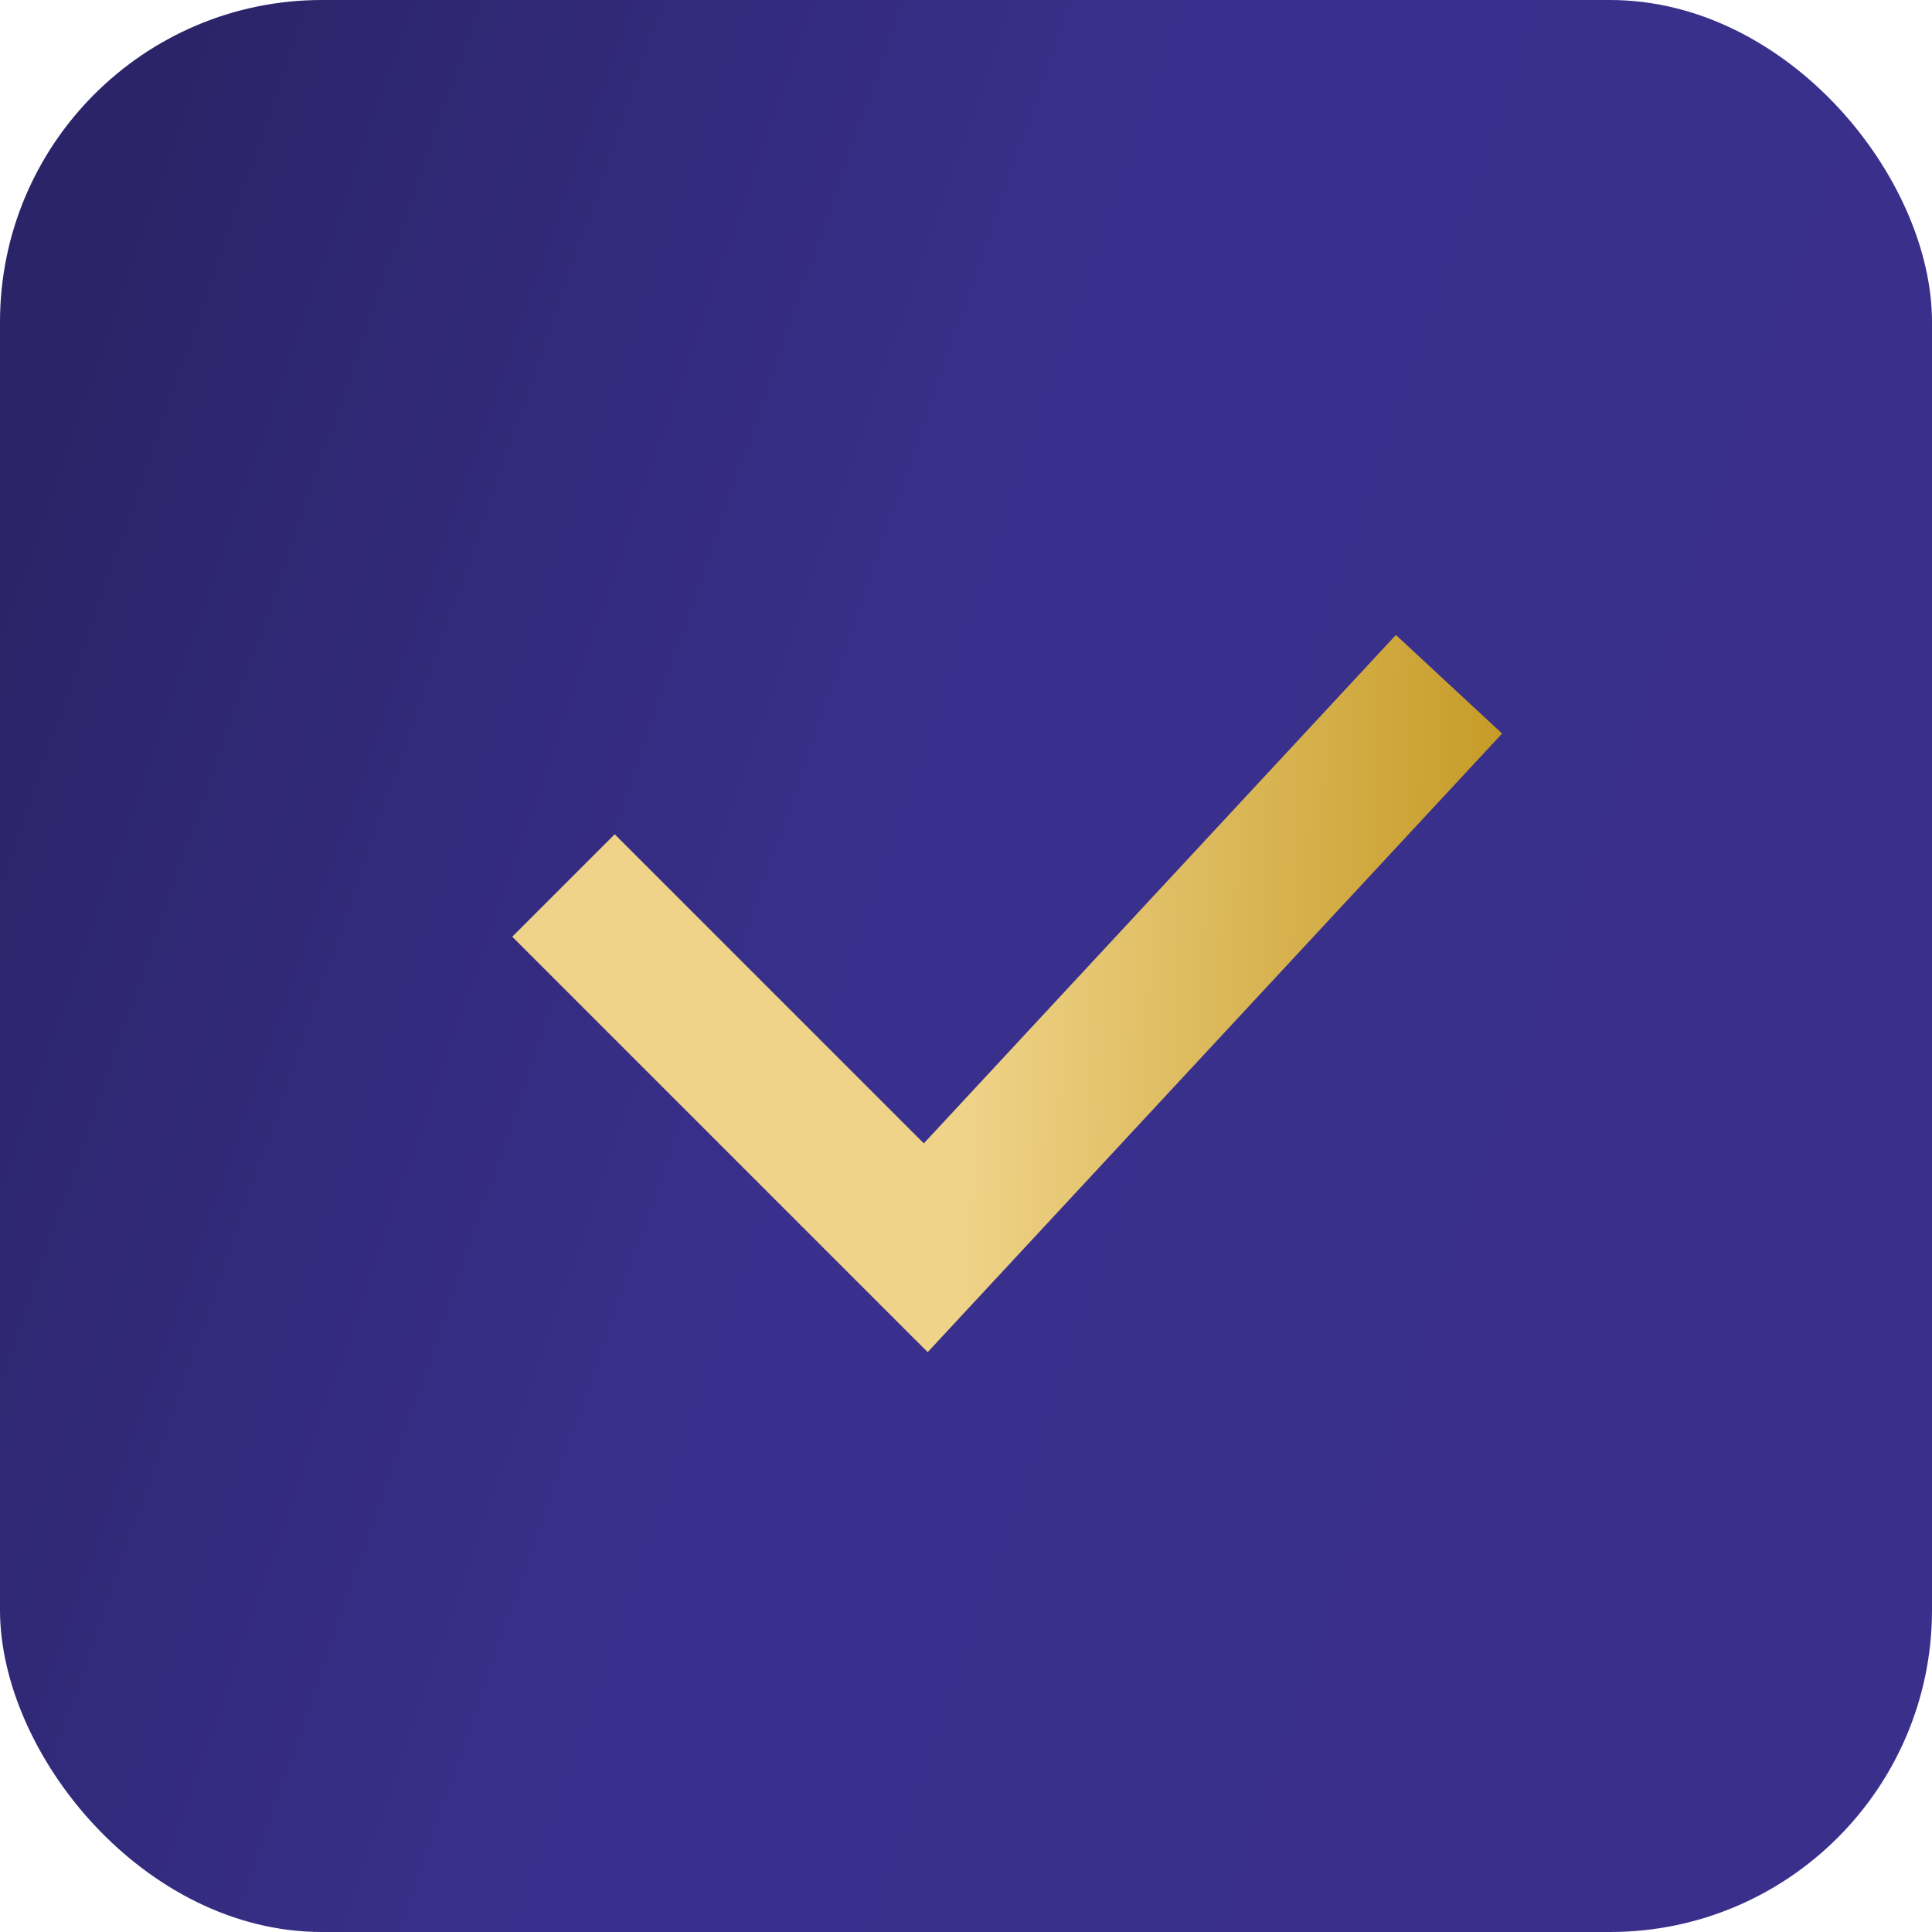
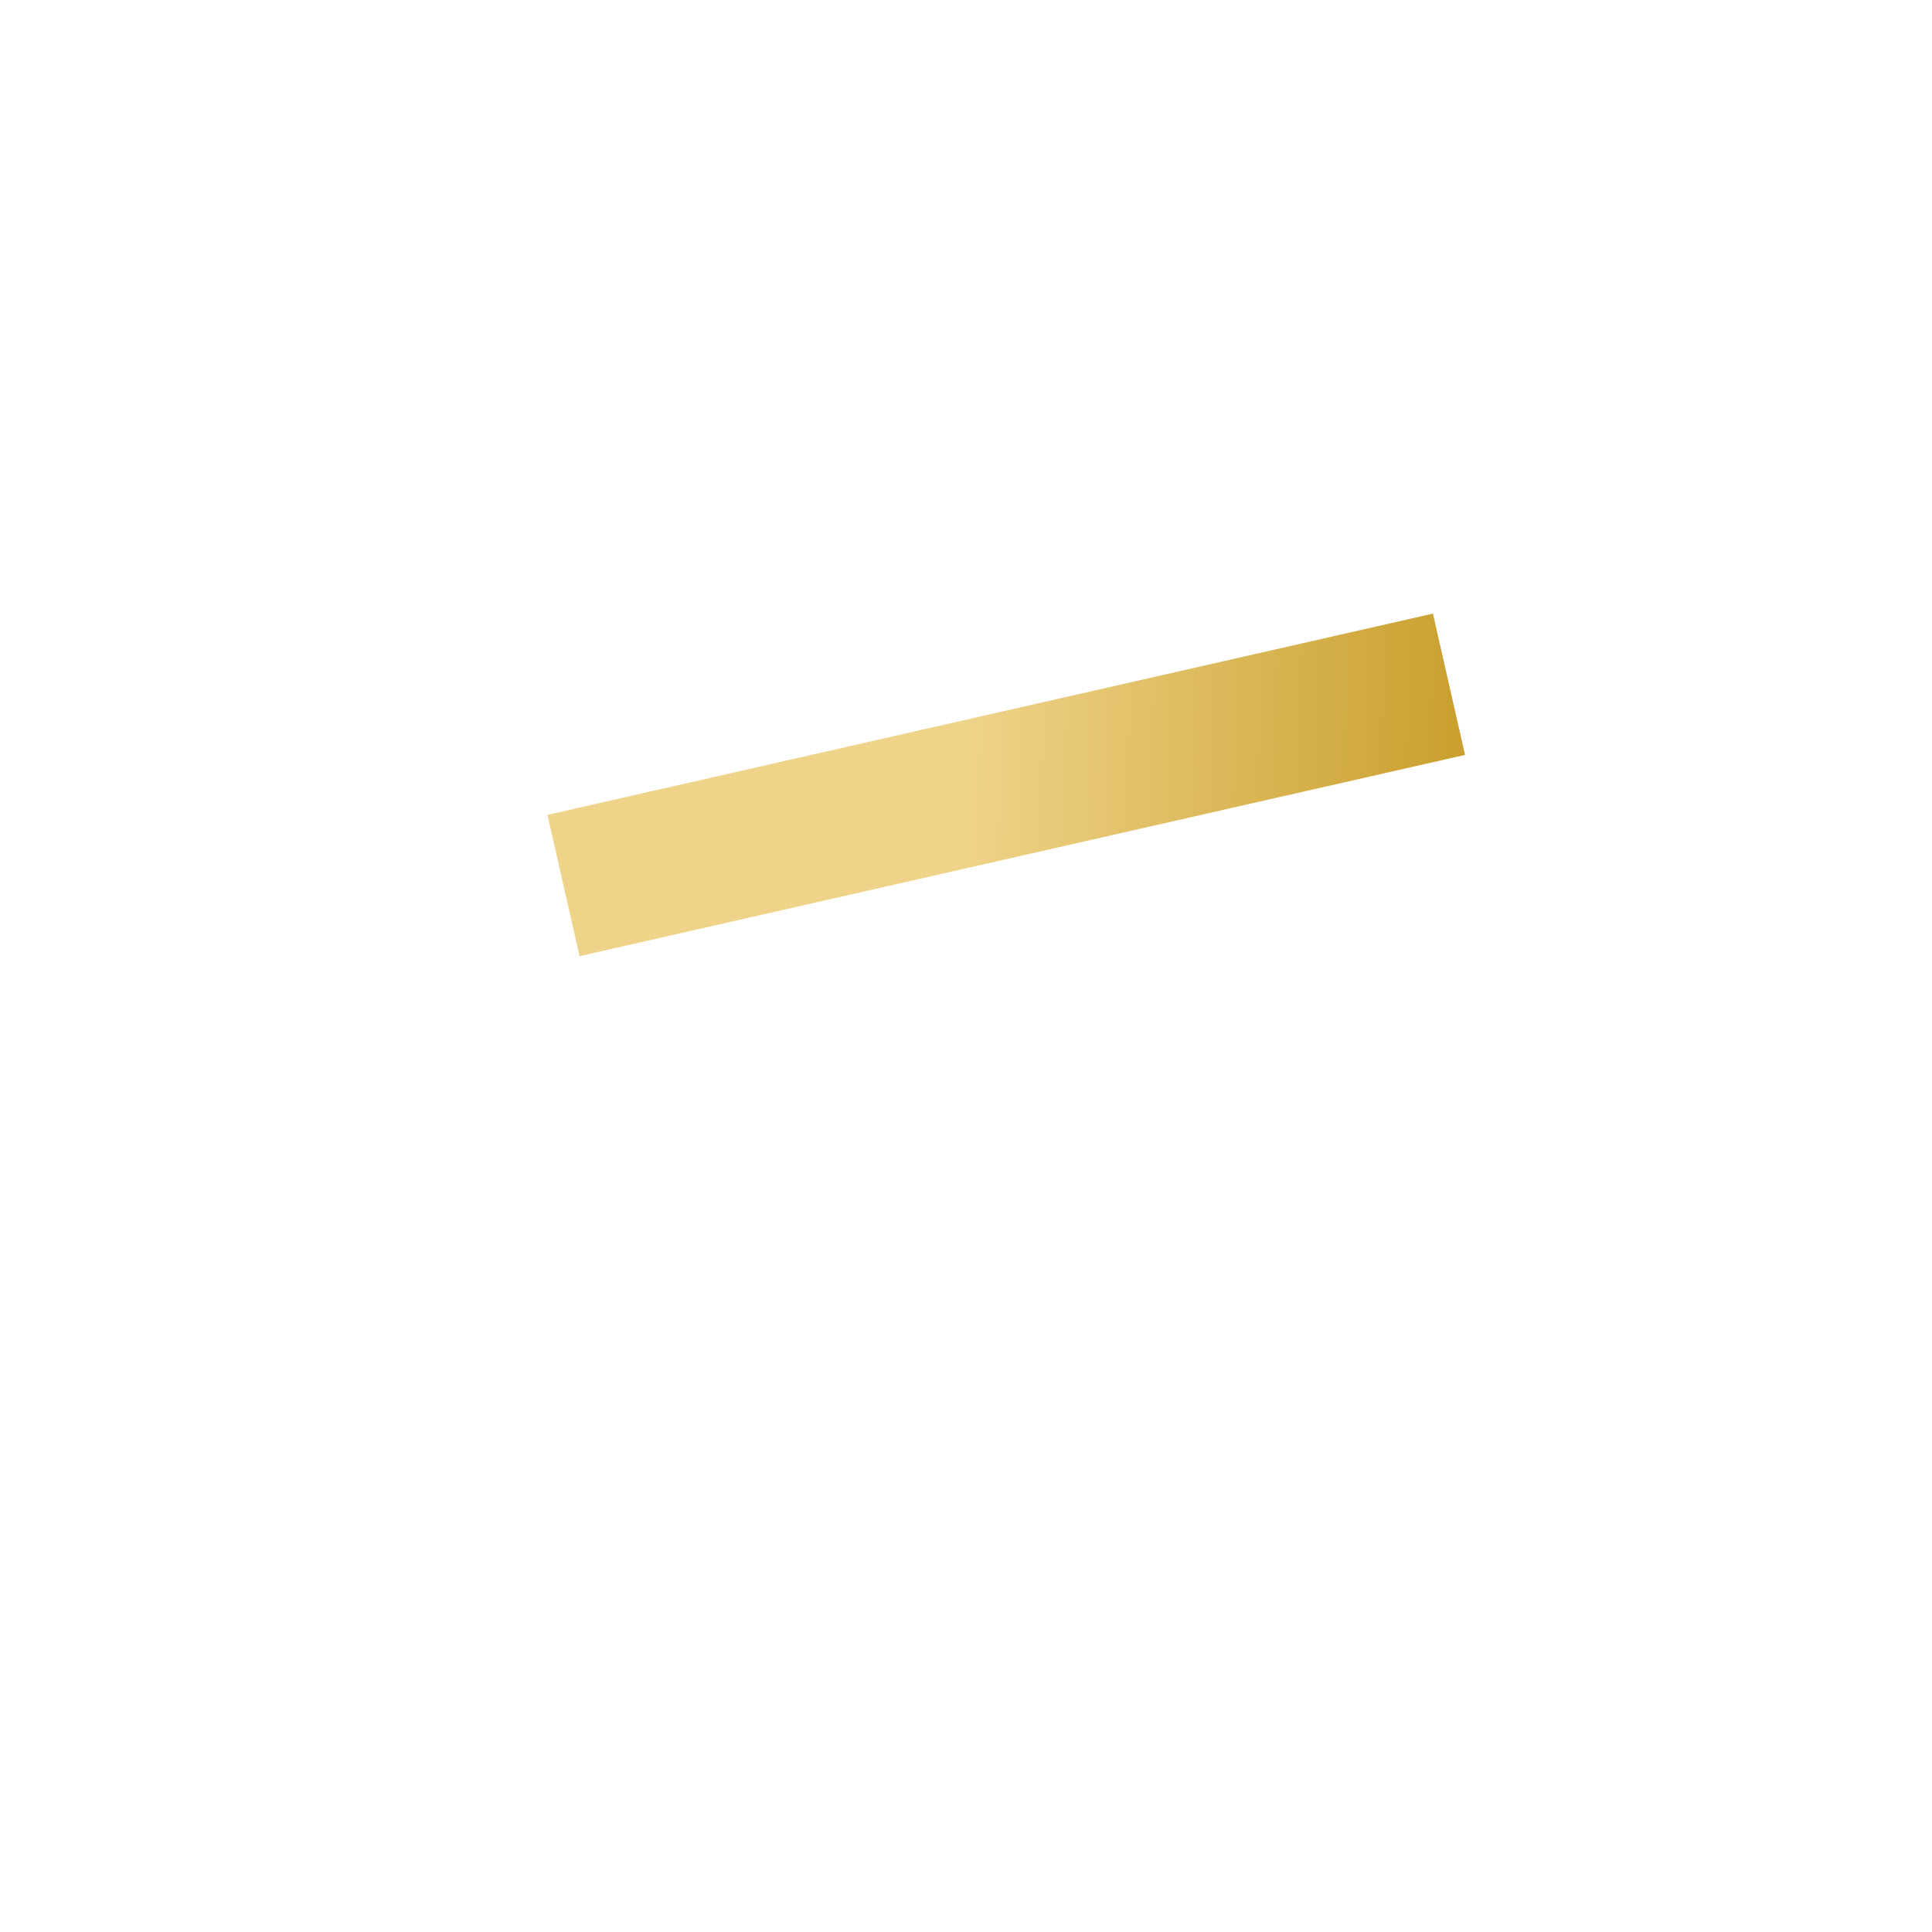
<svg xmlns="http://www.w3.org/2000/svg" width="24" height="24" viewBox="0 0 24 24" fill="none">
-   <rect width="24" height="24" rx="4" fill="url(#paint0_linear_100_787)" />
-   <path d="M7 11L11.5 15.5L18 8.5" stroke="url(#paint1_linear_100_787)" stroke-width="1.8" />
+   <path d="M7 11L18 8.5" stroke="url(#paint1_linear_100_787)" stroke-width="1.8" />
  <defs>
    <linearGradient id="paint0_linear_100_787" x1="1.66" y1="1.834" x2="28.212" y2="11.067" gradientUnits="userSpaceOnUse">
      <stop stop-color="#2B2468" />
      <stop offset="0.422" stop-color="#39308D" />
      <stop offset="1" stop-color="#3A308B" />
    </linearGradient>
    <linearGradient id="paint1_linear_100_787" x1="7" y1="12" x2="18.627" y2="12.221" gradientUnits="userSpaceOnUse">
      <stop offset="0.428" stop-color="#EFD388" />
      <stop offset="1" stop-color="#C69B27" />
    </linearGradient>
  </defs>
</svg>